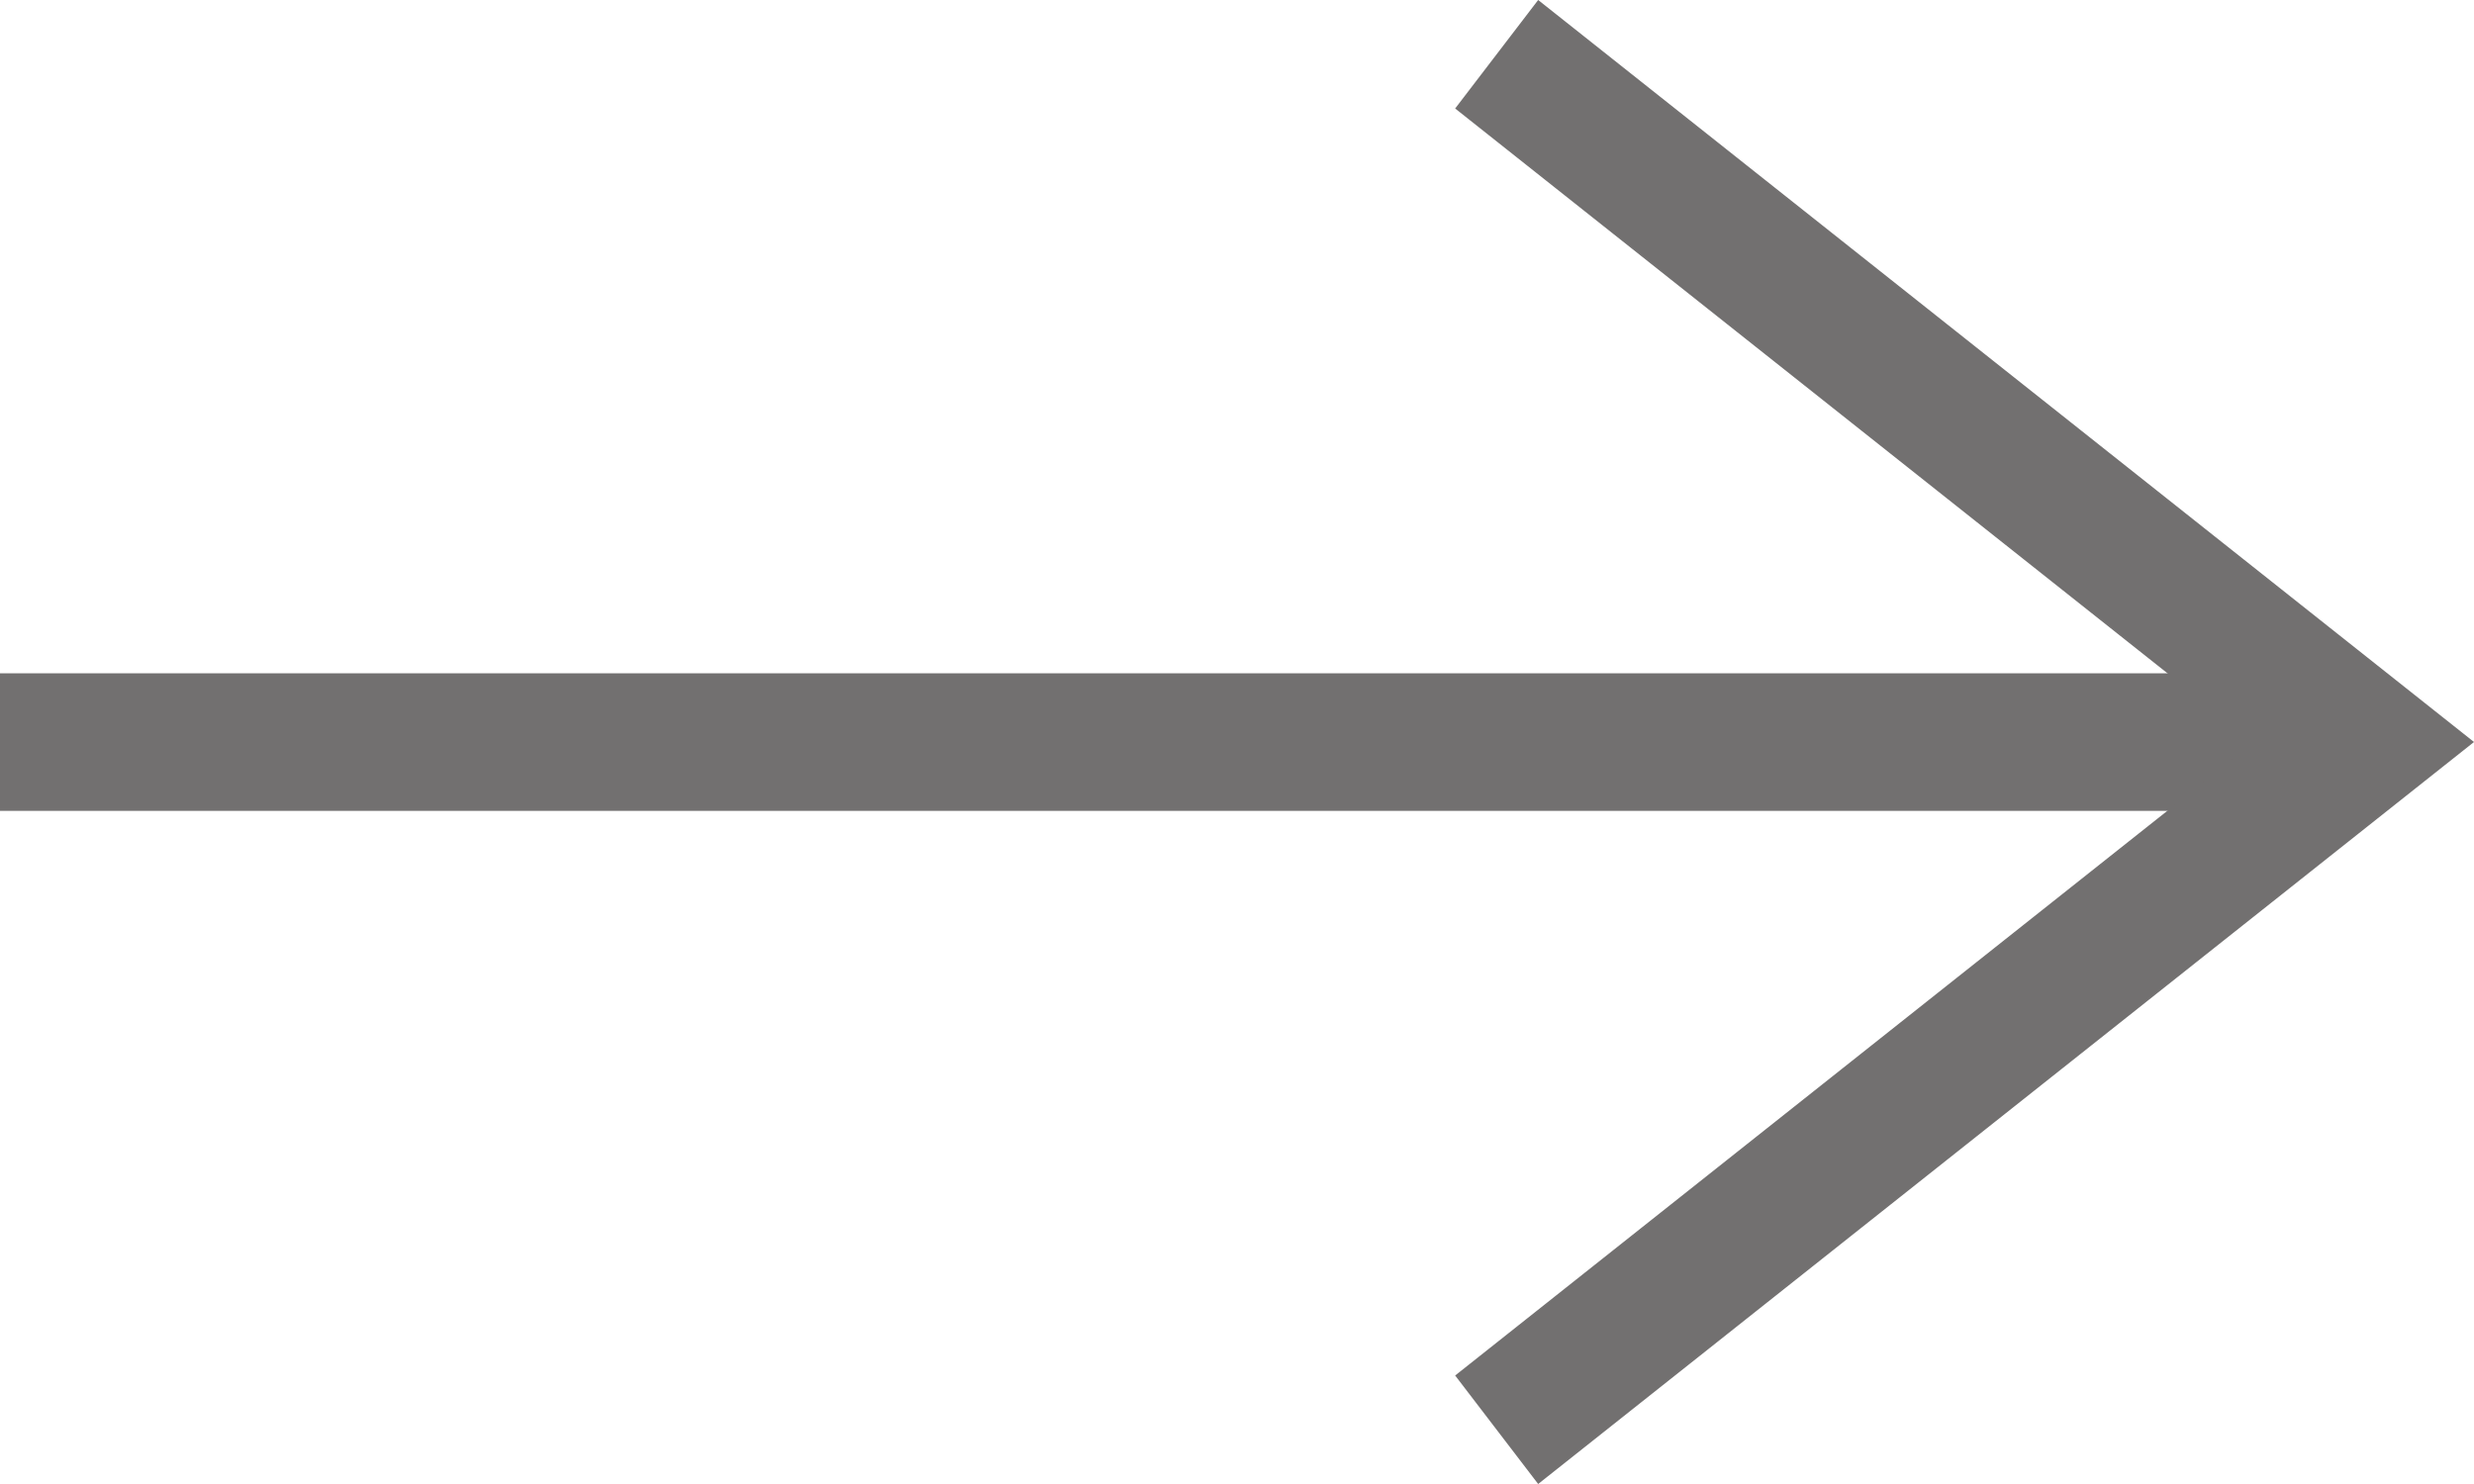
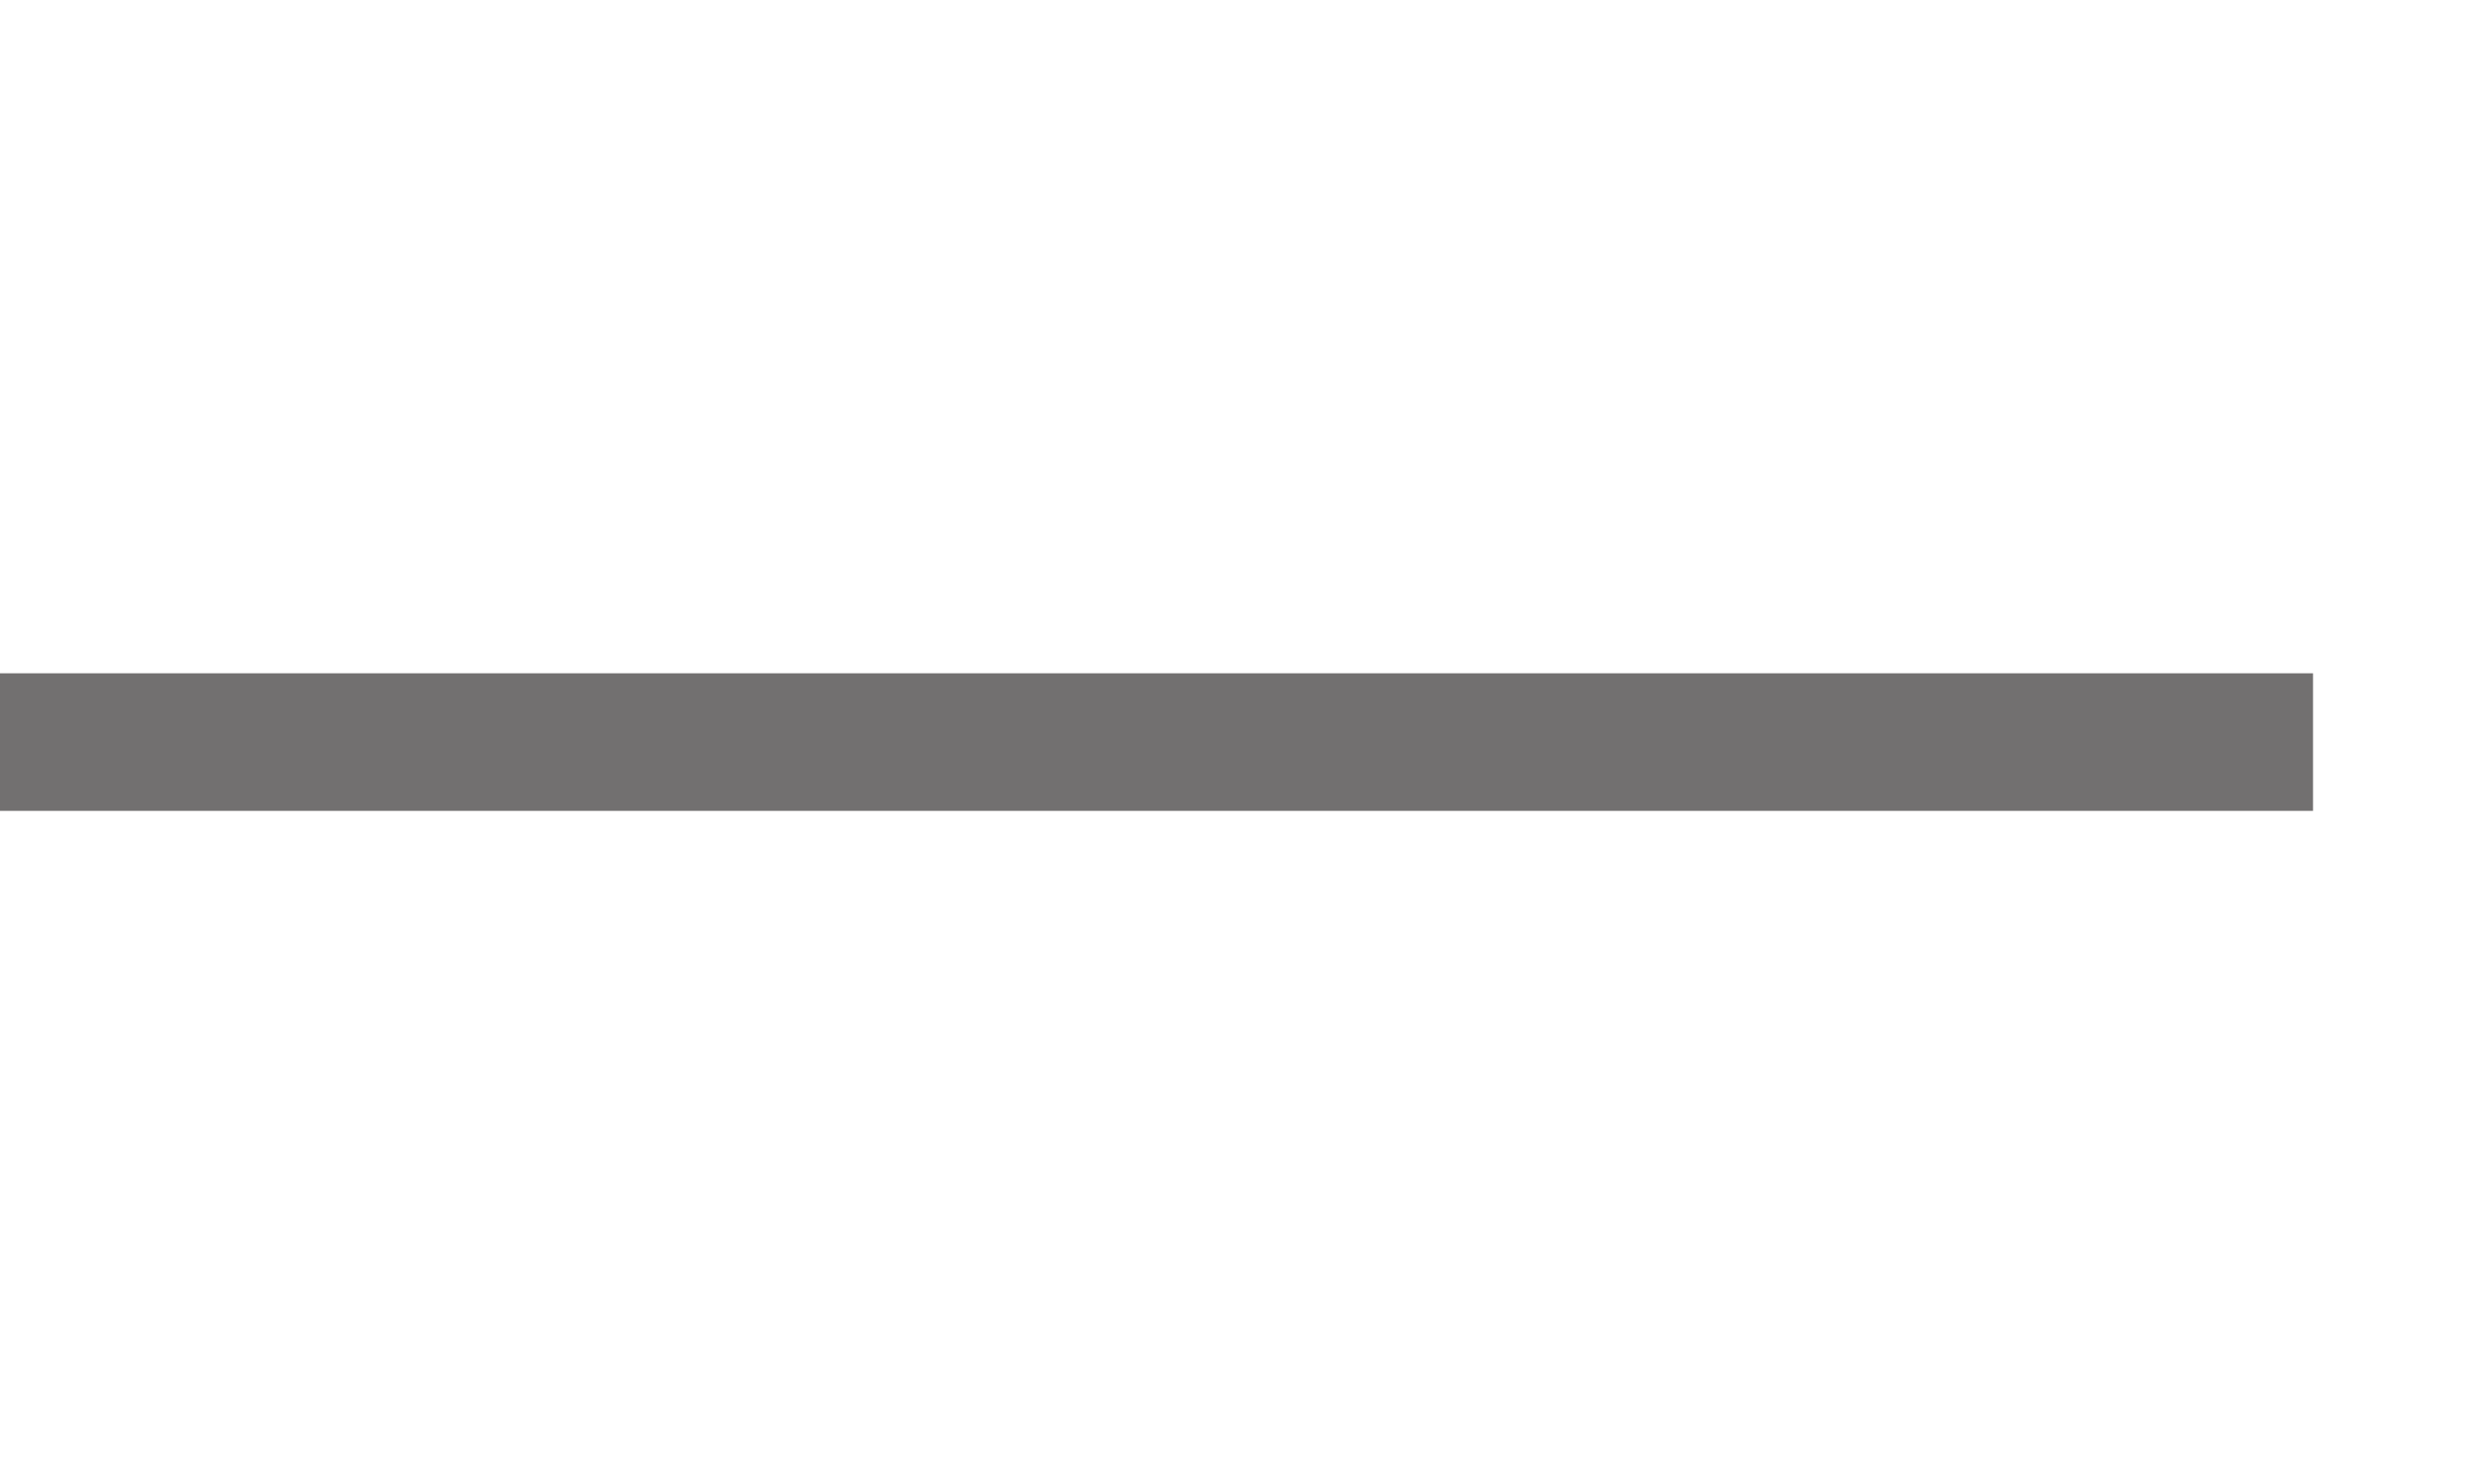
<svg xmlns="http://www.w3.org/2000/svg" width="45" height="27" viewBox="0 0 45 27" fill="none">
  <path fill-rule="evenodd" clip-rule="evenodd" d="M0 12.25V14.753H42.072V12.25H0Z" fill="#727070" />
-   <path fill-rule="evenodd" clip-rule="evenodd" d="M45 13.5L27.978 27L26.468 25.026L41.001 13.5L26.468 1.974L27.978 -8.3598e-07L45 13.5Z" fill="#727070" />
</svg>